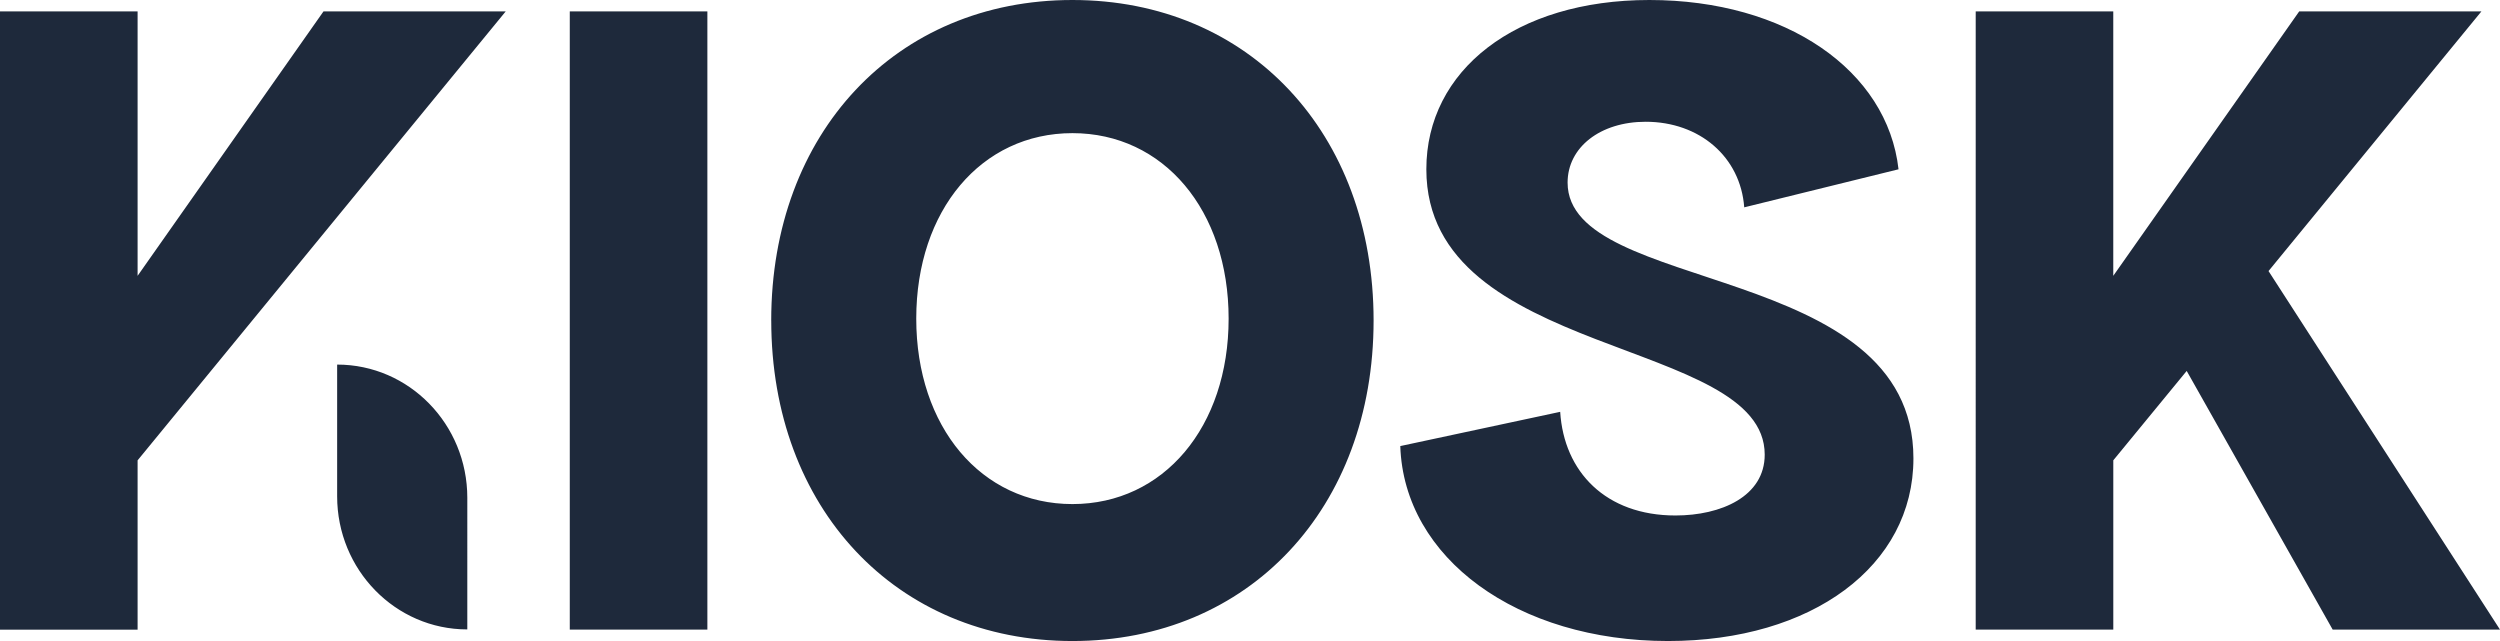
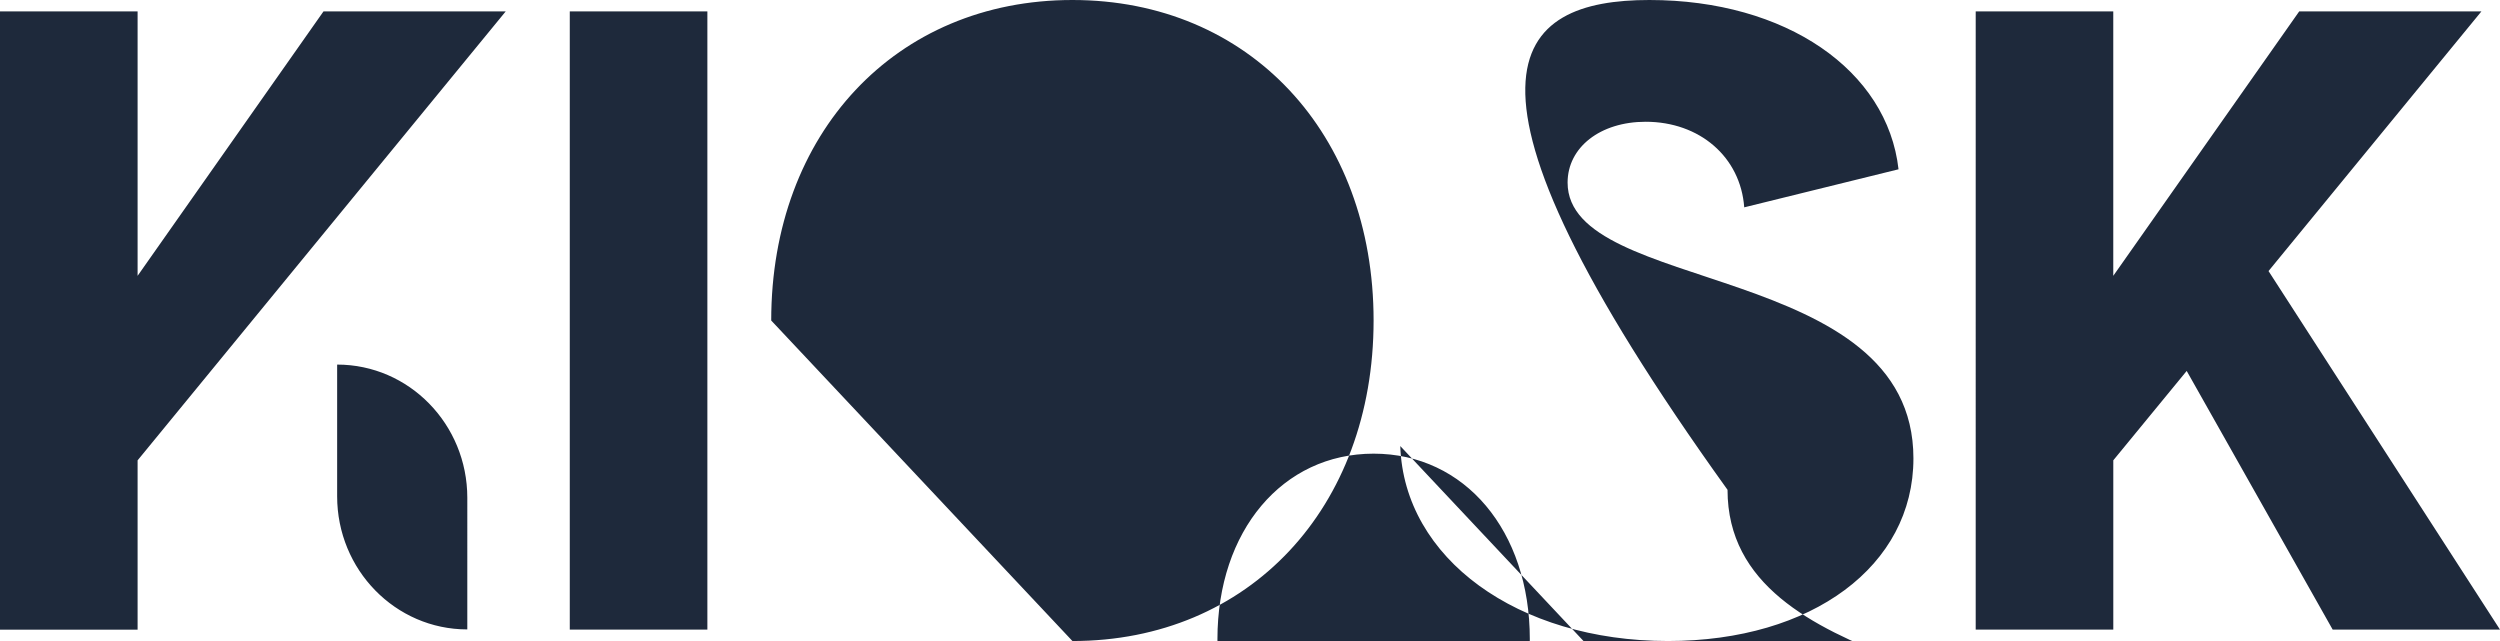
<svg xmlns="http://www.w3.org/2000/svg" fill="none" viewBox="0 0 78 20">
-   <path fill="#1E293B" d="M17.777.356h4.293v19.288h-4.293zM24.062 10c0-5.846 3.886-10 9.397-10 5.51 0 9.397 4.154 9.397 10S38.97 20 33.46 20c-5.51 0-9.397-4.154-9.397-10m9.397 5.727c2.842 0 4.873-2.404 4.873-5.786 0-3.383-2.03-5.787-4.873-5.787-2.842 0-4.873 2.404-4.873 5.787s2.03 5.786 4.873 5.786m10.23-1.81 4.988-1.068c.116 1.87 1.421 3.234 3.597 3.234 1.42 0 2.784-.593 2.784-1.899 0-3.68-10.557-2.967-10.557-8.902C44.5 2.196 47.285 0 51.46 0c4.264 0 7.426 2.196 7.774 5.282L54.42 6.469c-.116-1.573-1.392-2.67-3.075-2.67-1.42 0-2.436.8-2.436 1.898 0 3.502 10.79 2.434 10.79 8.606 0 3.353-3.162 5.697-7.657 5.697-4.699 0-8.238-2.582-8.353-6.083m24.536-2.344-2.29 2.789v5.282h-4.293V.356h4.292v8.25l5.801-8.25h5.685l-6.642 8.101L78 19.644h-5.22zm-57.706-.199v4.11c0 2.294 1.818 4.154 4.061 4.154V15.53c0-2.294-1.818-4.155-4.061-4.155m-6.226 2.988v5.282H0V.356h4.293v8.25l5.8-8.25h5.685z" />
+   <path fill="#1E293B" d="M17.777.356h4.293v19.288h-4.293zM24.062 10c0-5.846 3.886-10 9.397-10 5.51 0 9.397 4.154 9.397 10S38.97 20 33.46 20m9.397 5.727c2.842 0 4.873-2.404 4.873-5.786 0-3.383-2.03-5.787-4.873-5.787-2.842 0-4.873 2.404-4.873 5.787s2.03 5.786 4.873 5.786m10.23-1.81 4.988-1.068c.116 1.87 1.421 3.234 3.597 3.234 1.42 0 2.784-.593 2.784-1.899 0-3.68-10.557-2.967-10.557-8.902C44.5 2.196 47.285 0 51.46 0c4.264 0 7.426 2.196 7.774 5.282L54.42 6.469c-.116-1.573-1.392-2.67-3.075-2.67-1.42 0-2.436.8-2.436 1.898 0 3.502 10.79 2.434 10.79 8.606 0 3.353-3.162 5.697-7.657 5.697-4.699 0-8.238-2.582-8.353-6.083m24.536-2.344-2.29 2.789v5.282h-4.293V.356h4.292v8.25l5.801-8.25h5.685l-6.642 8.101L78 19.644h-5.22zm-57.706-.199v4.11c0 2.294 1.818 4.154 4.061 4.154V15.53c0-2.294-1.818-4.155-4.061-4.155m-6.226 2.988v5.282H0V.356h4.293v8.25l5.8-8.25h5.685z" />
</svg>